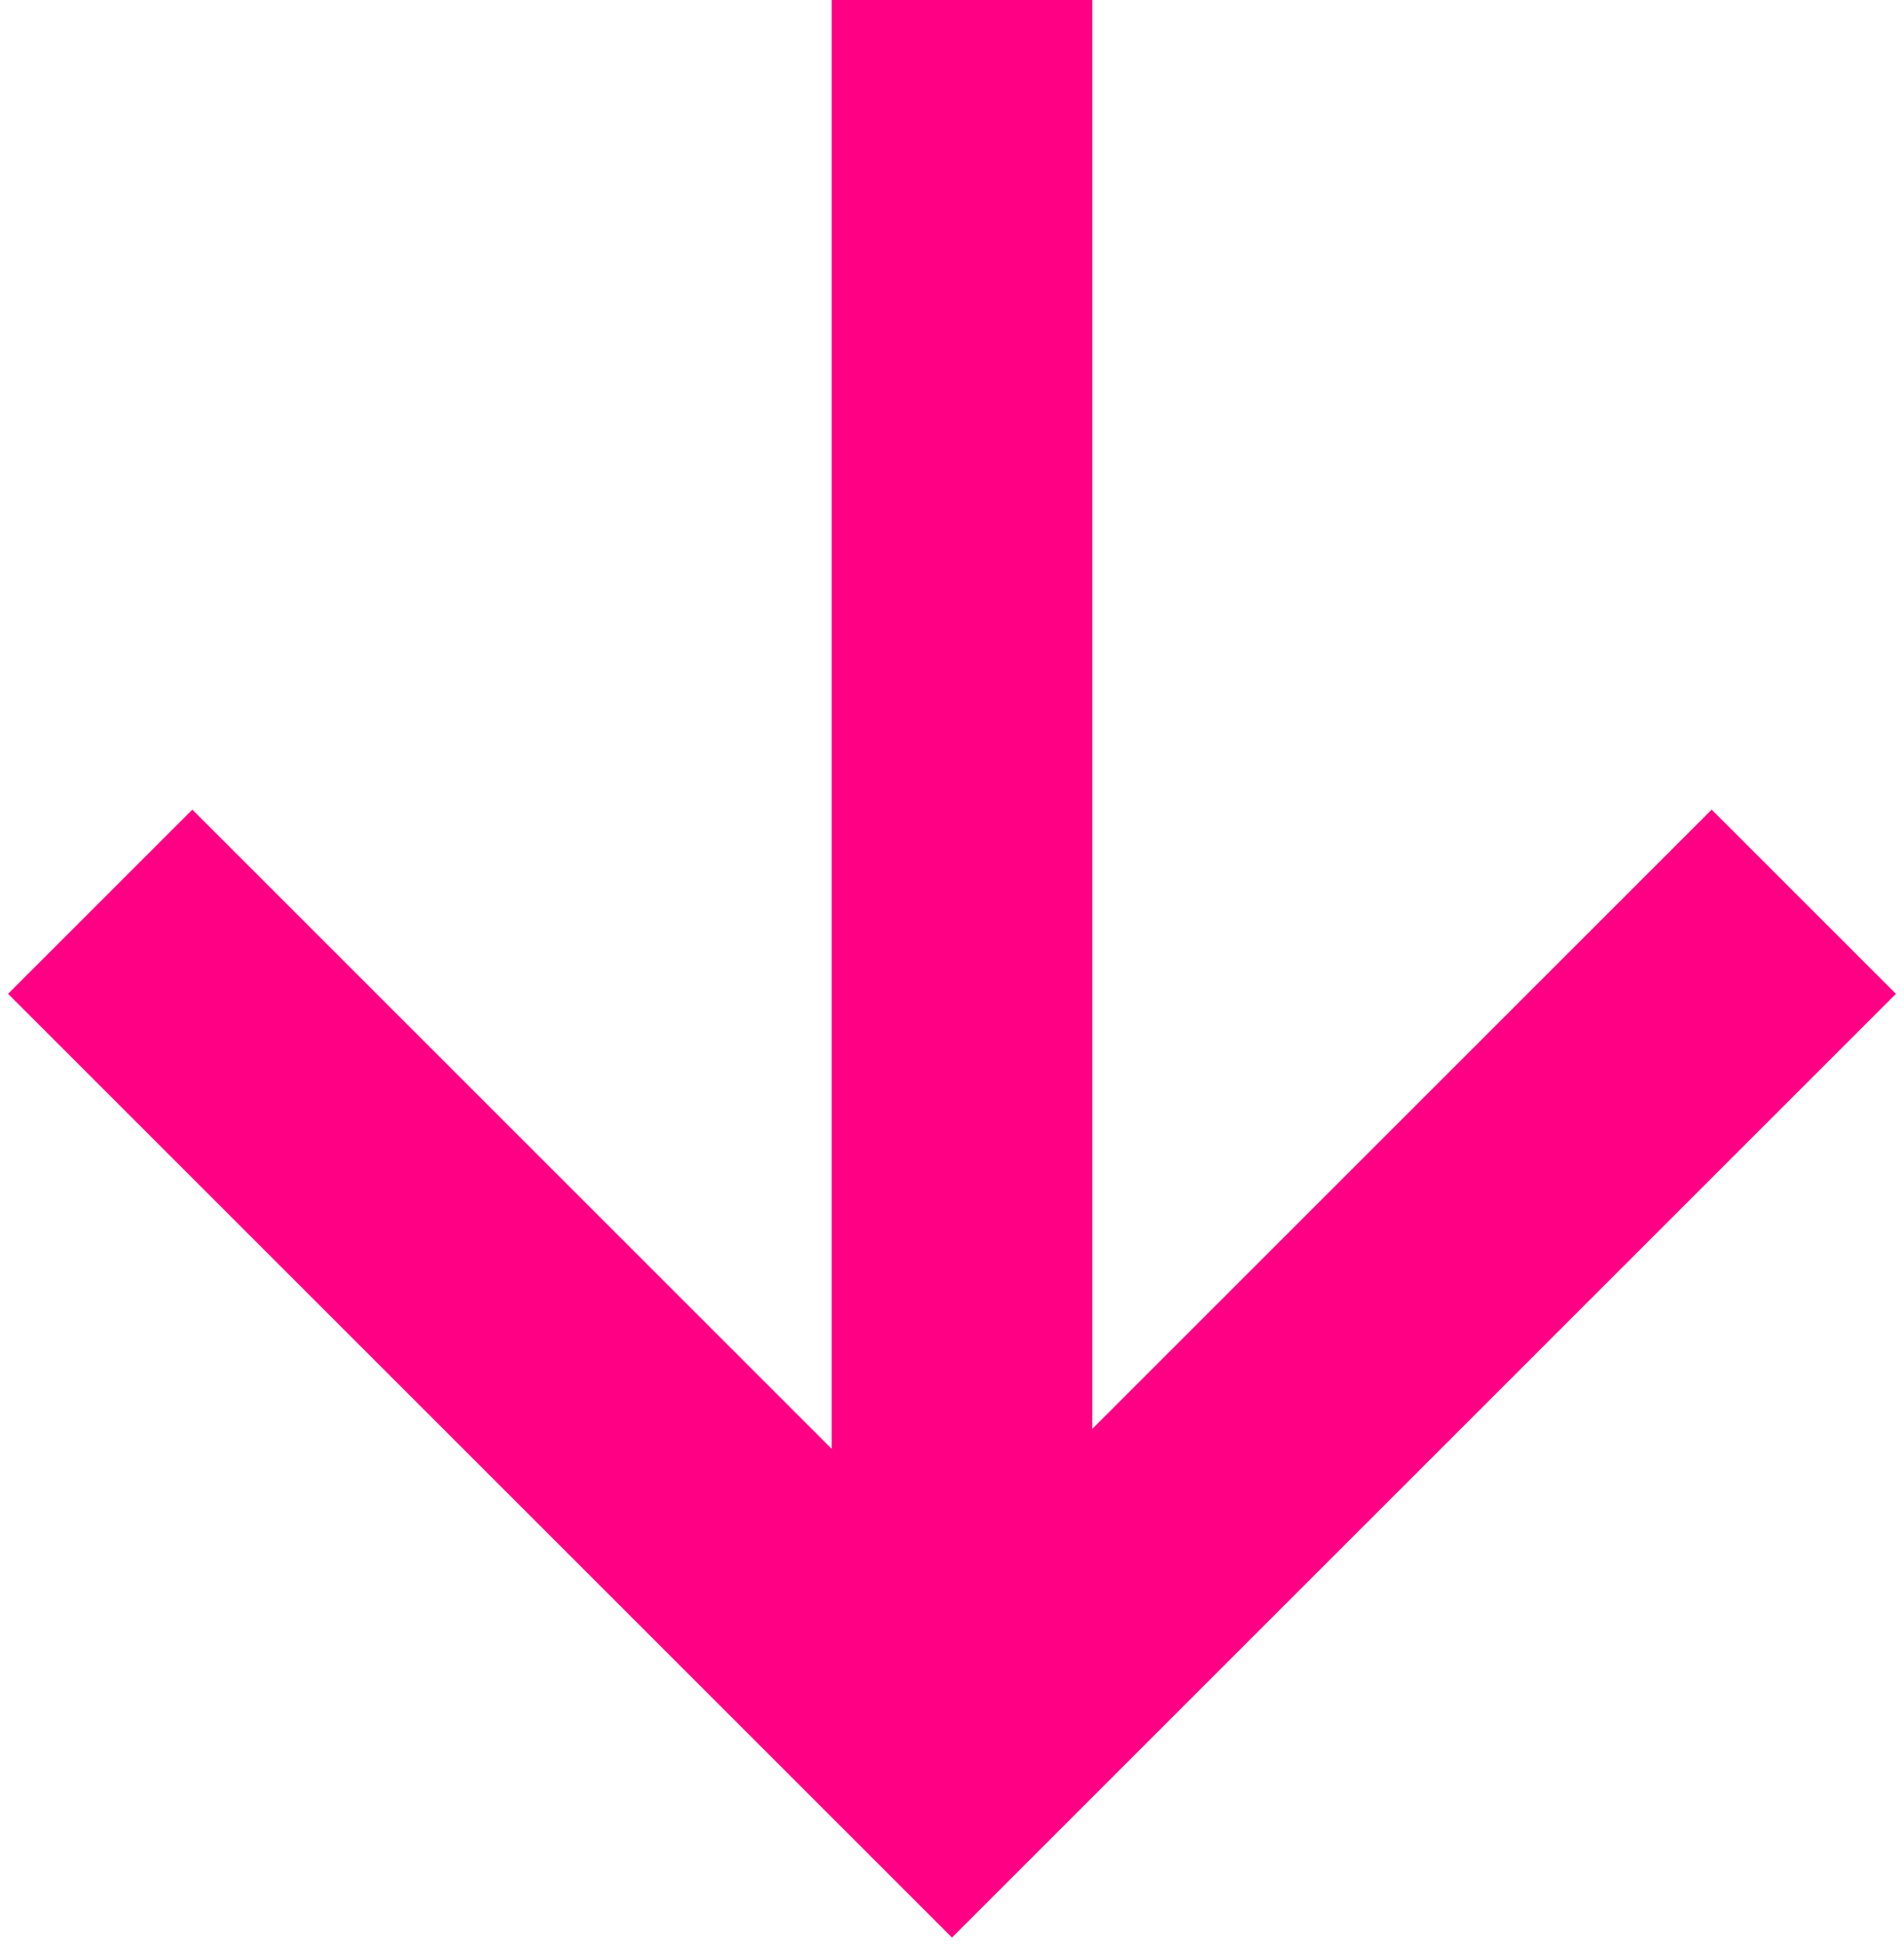
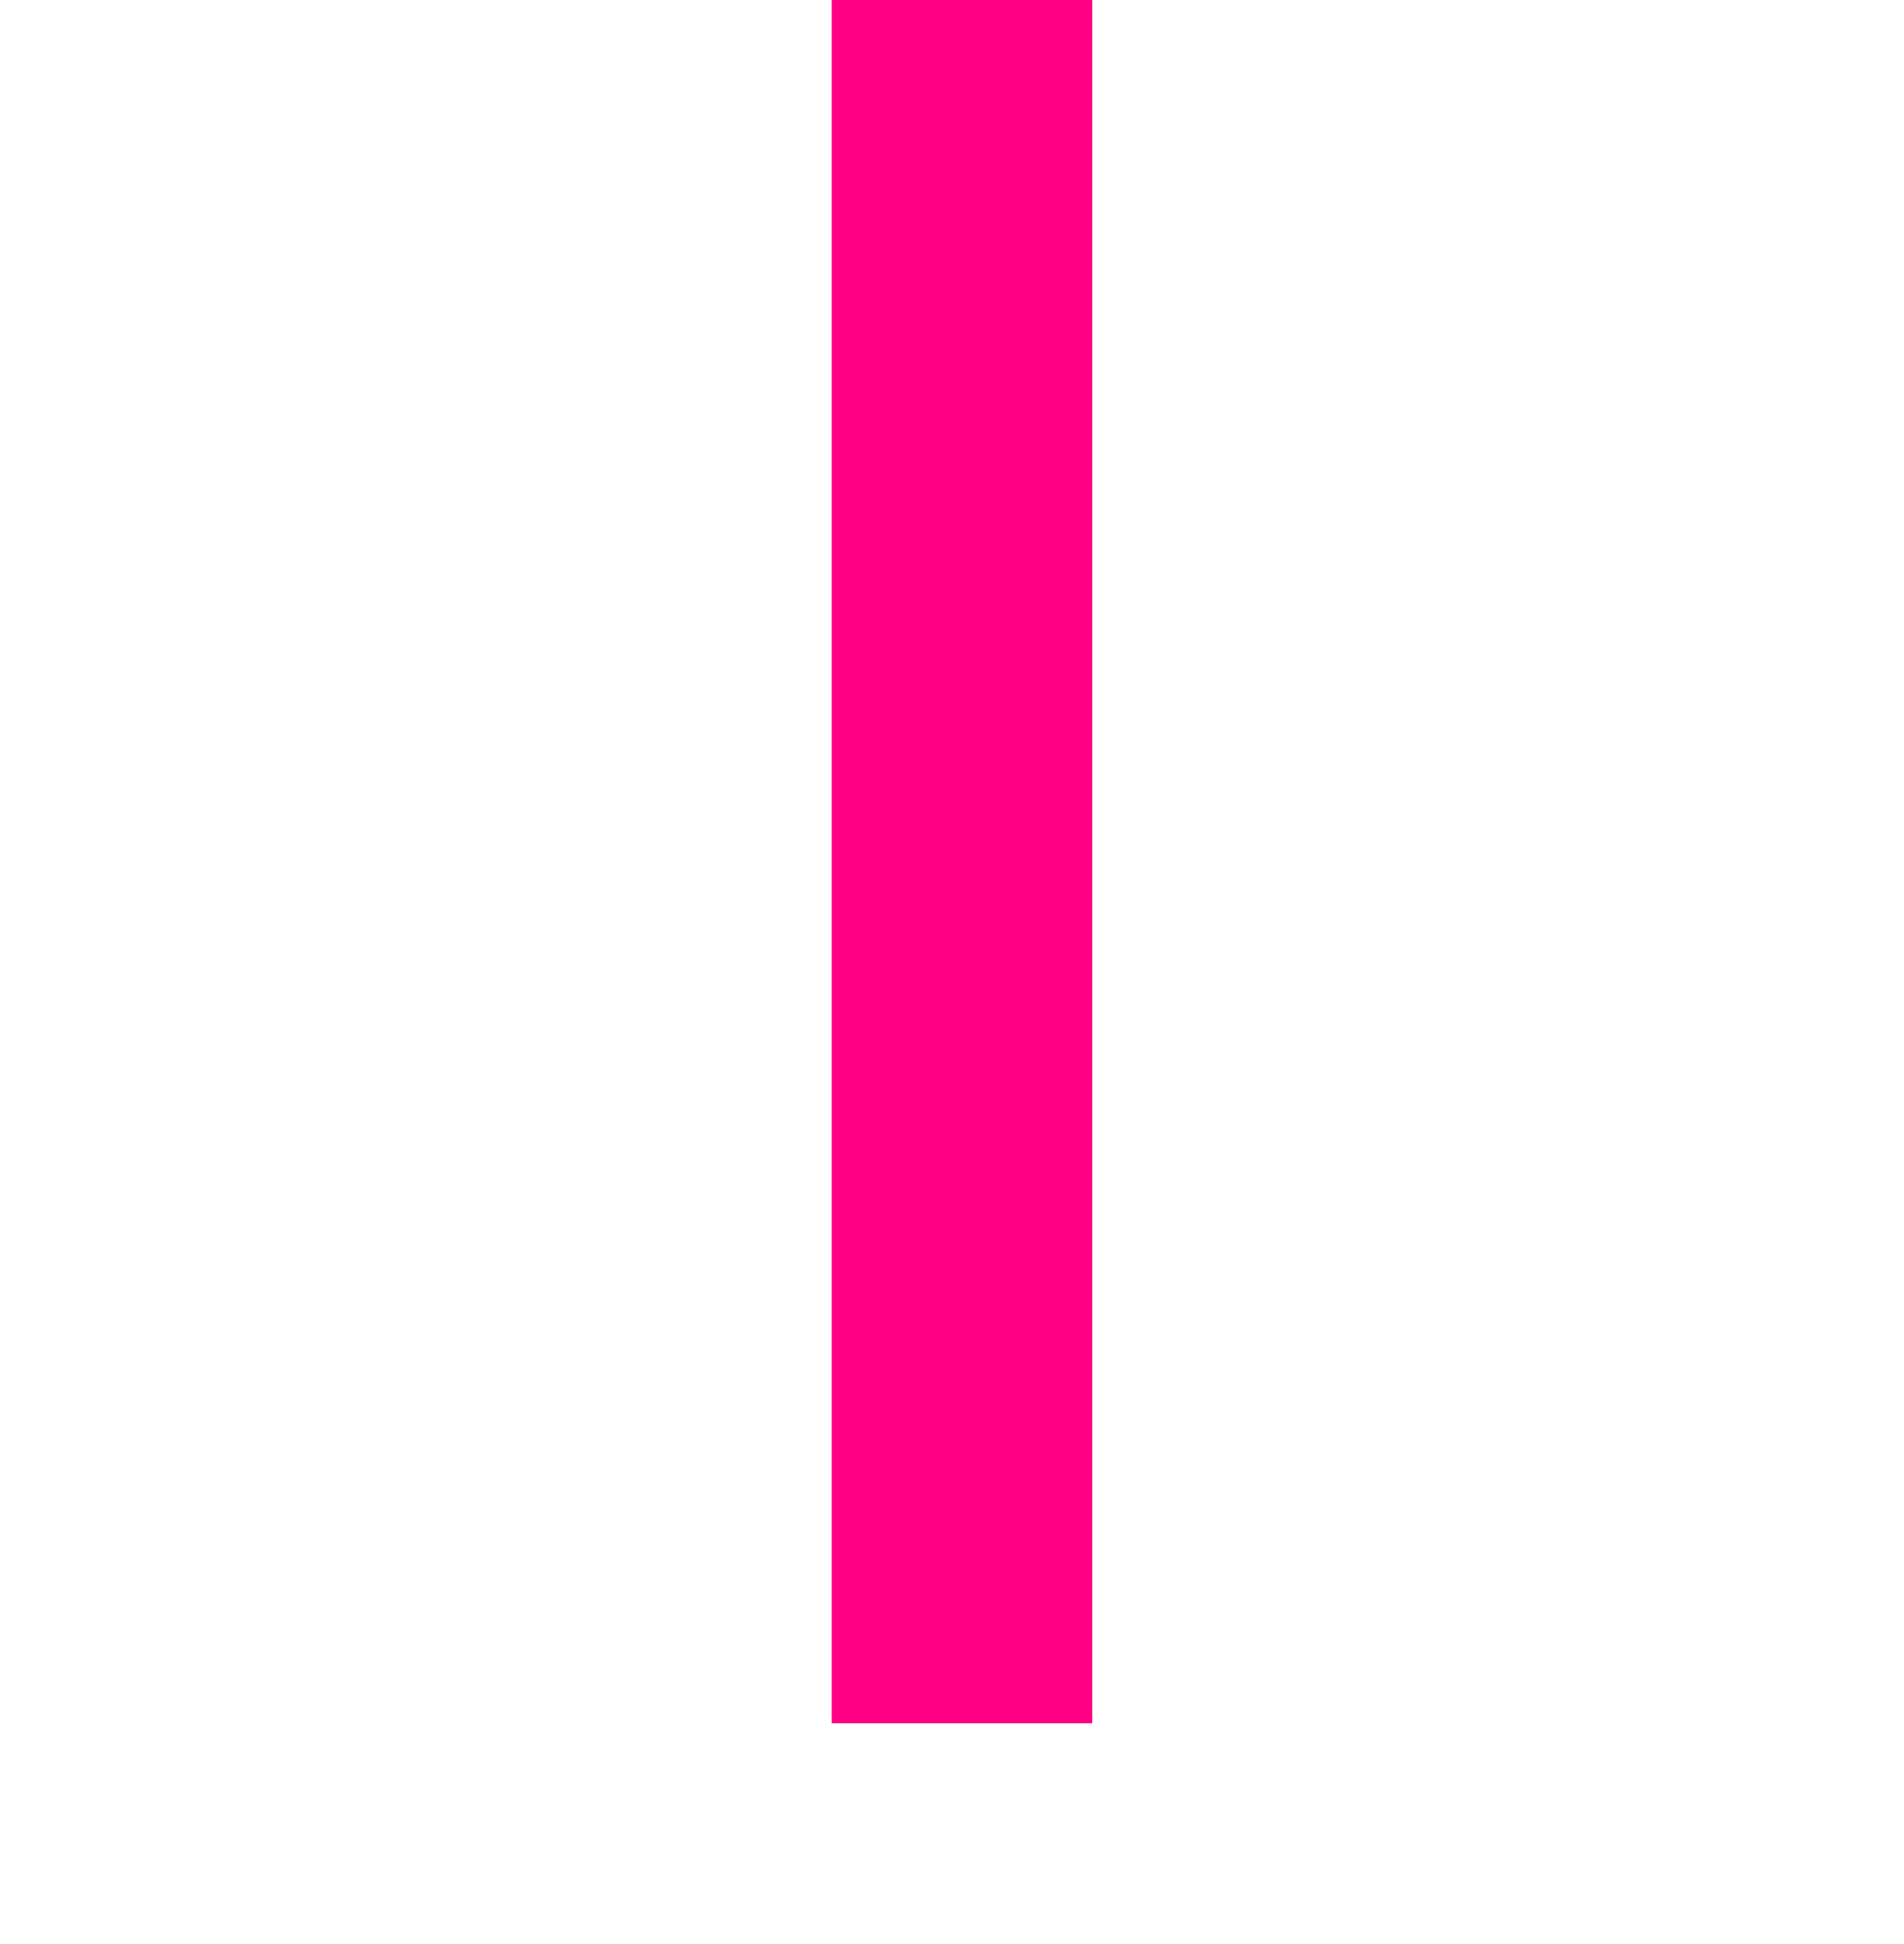
<svg xmlns="http://www.w3.org/2000/svg" width="95" height="97" viewBox="0 0 95 97" fill="none">
  <path d="M48 0V86" stroke="#FF0084" stroke-width="13" />
-   <path d="M5 45L47.5 87.5L90 45" stroke="#FF0084" stroke-width="13" />
</svg>